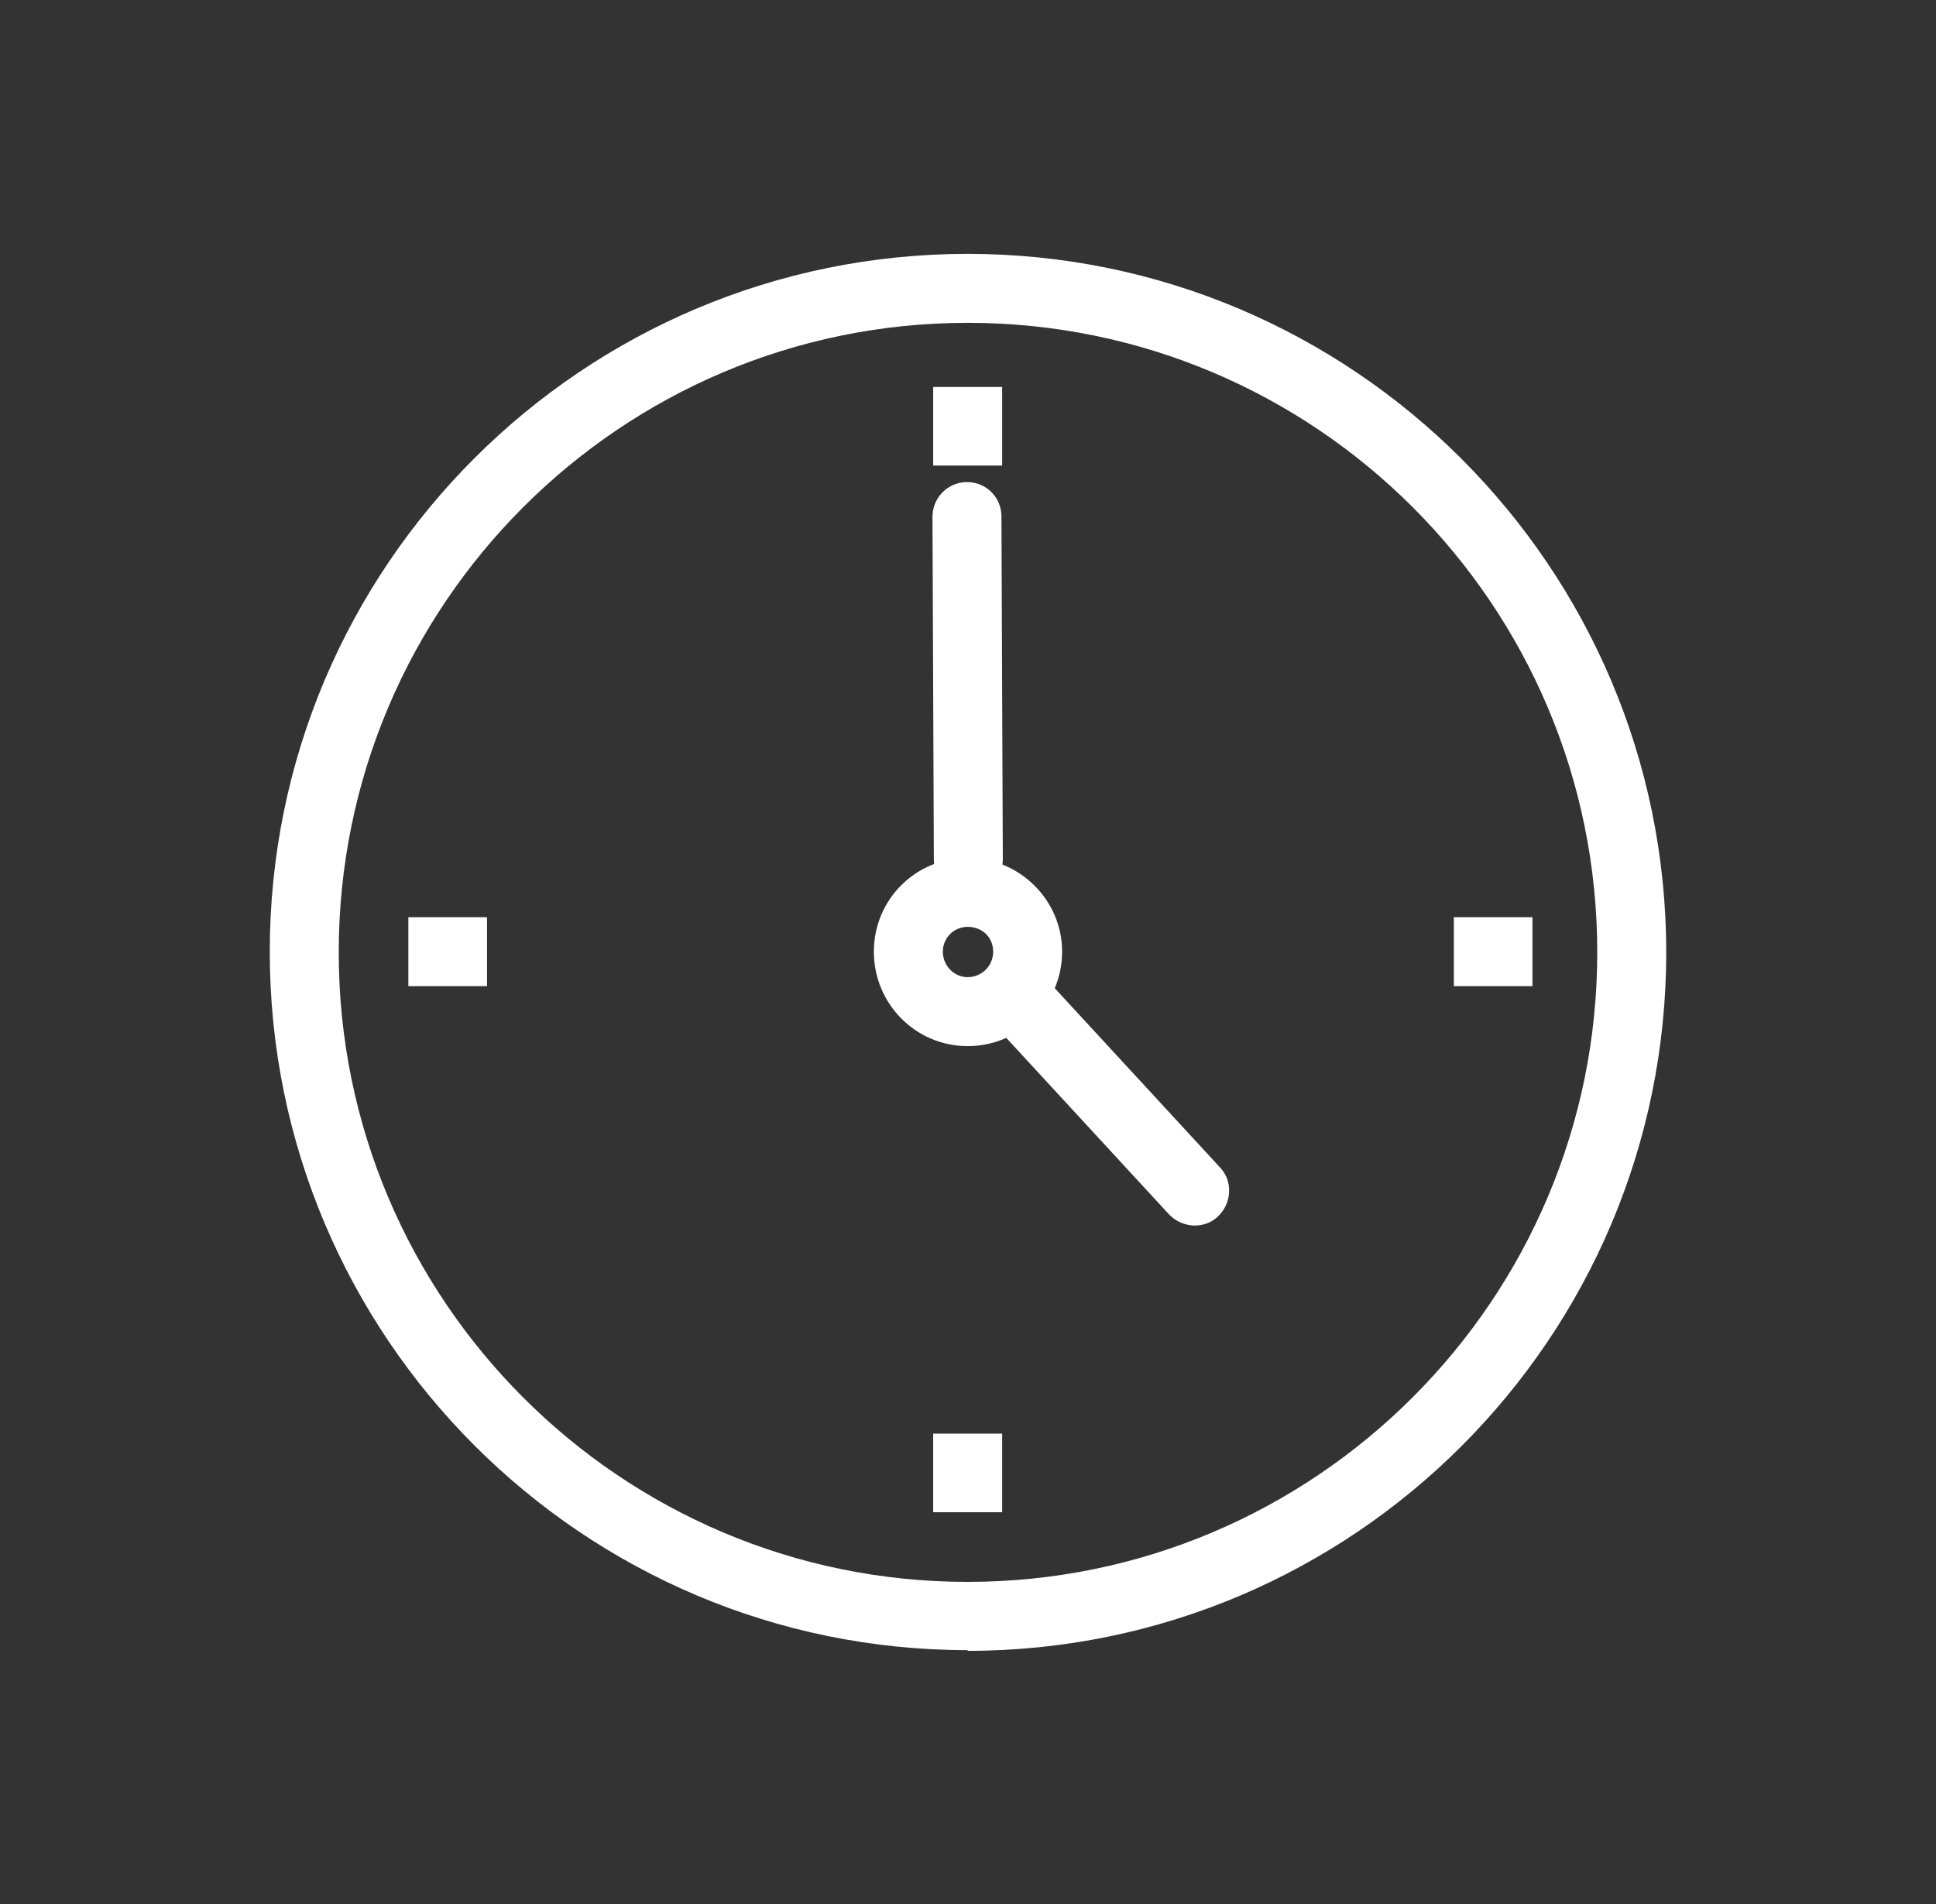
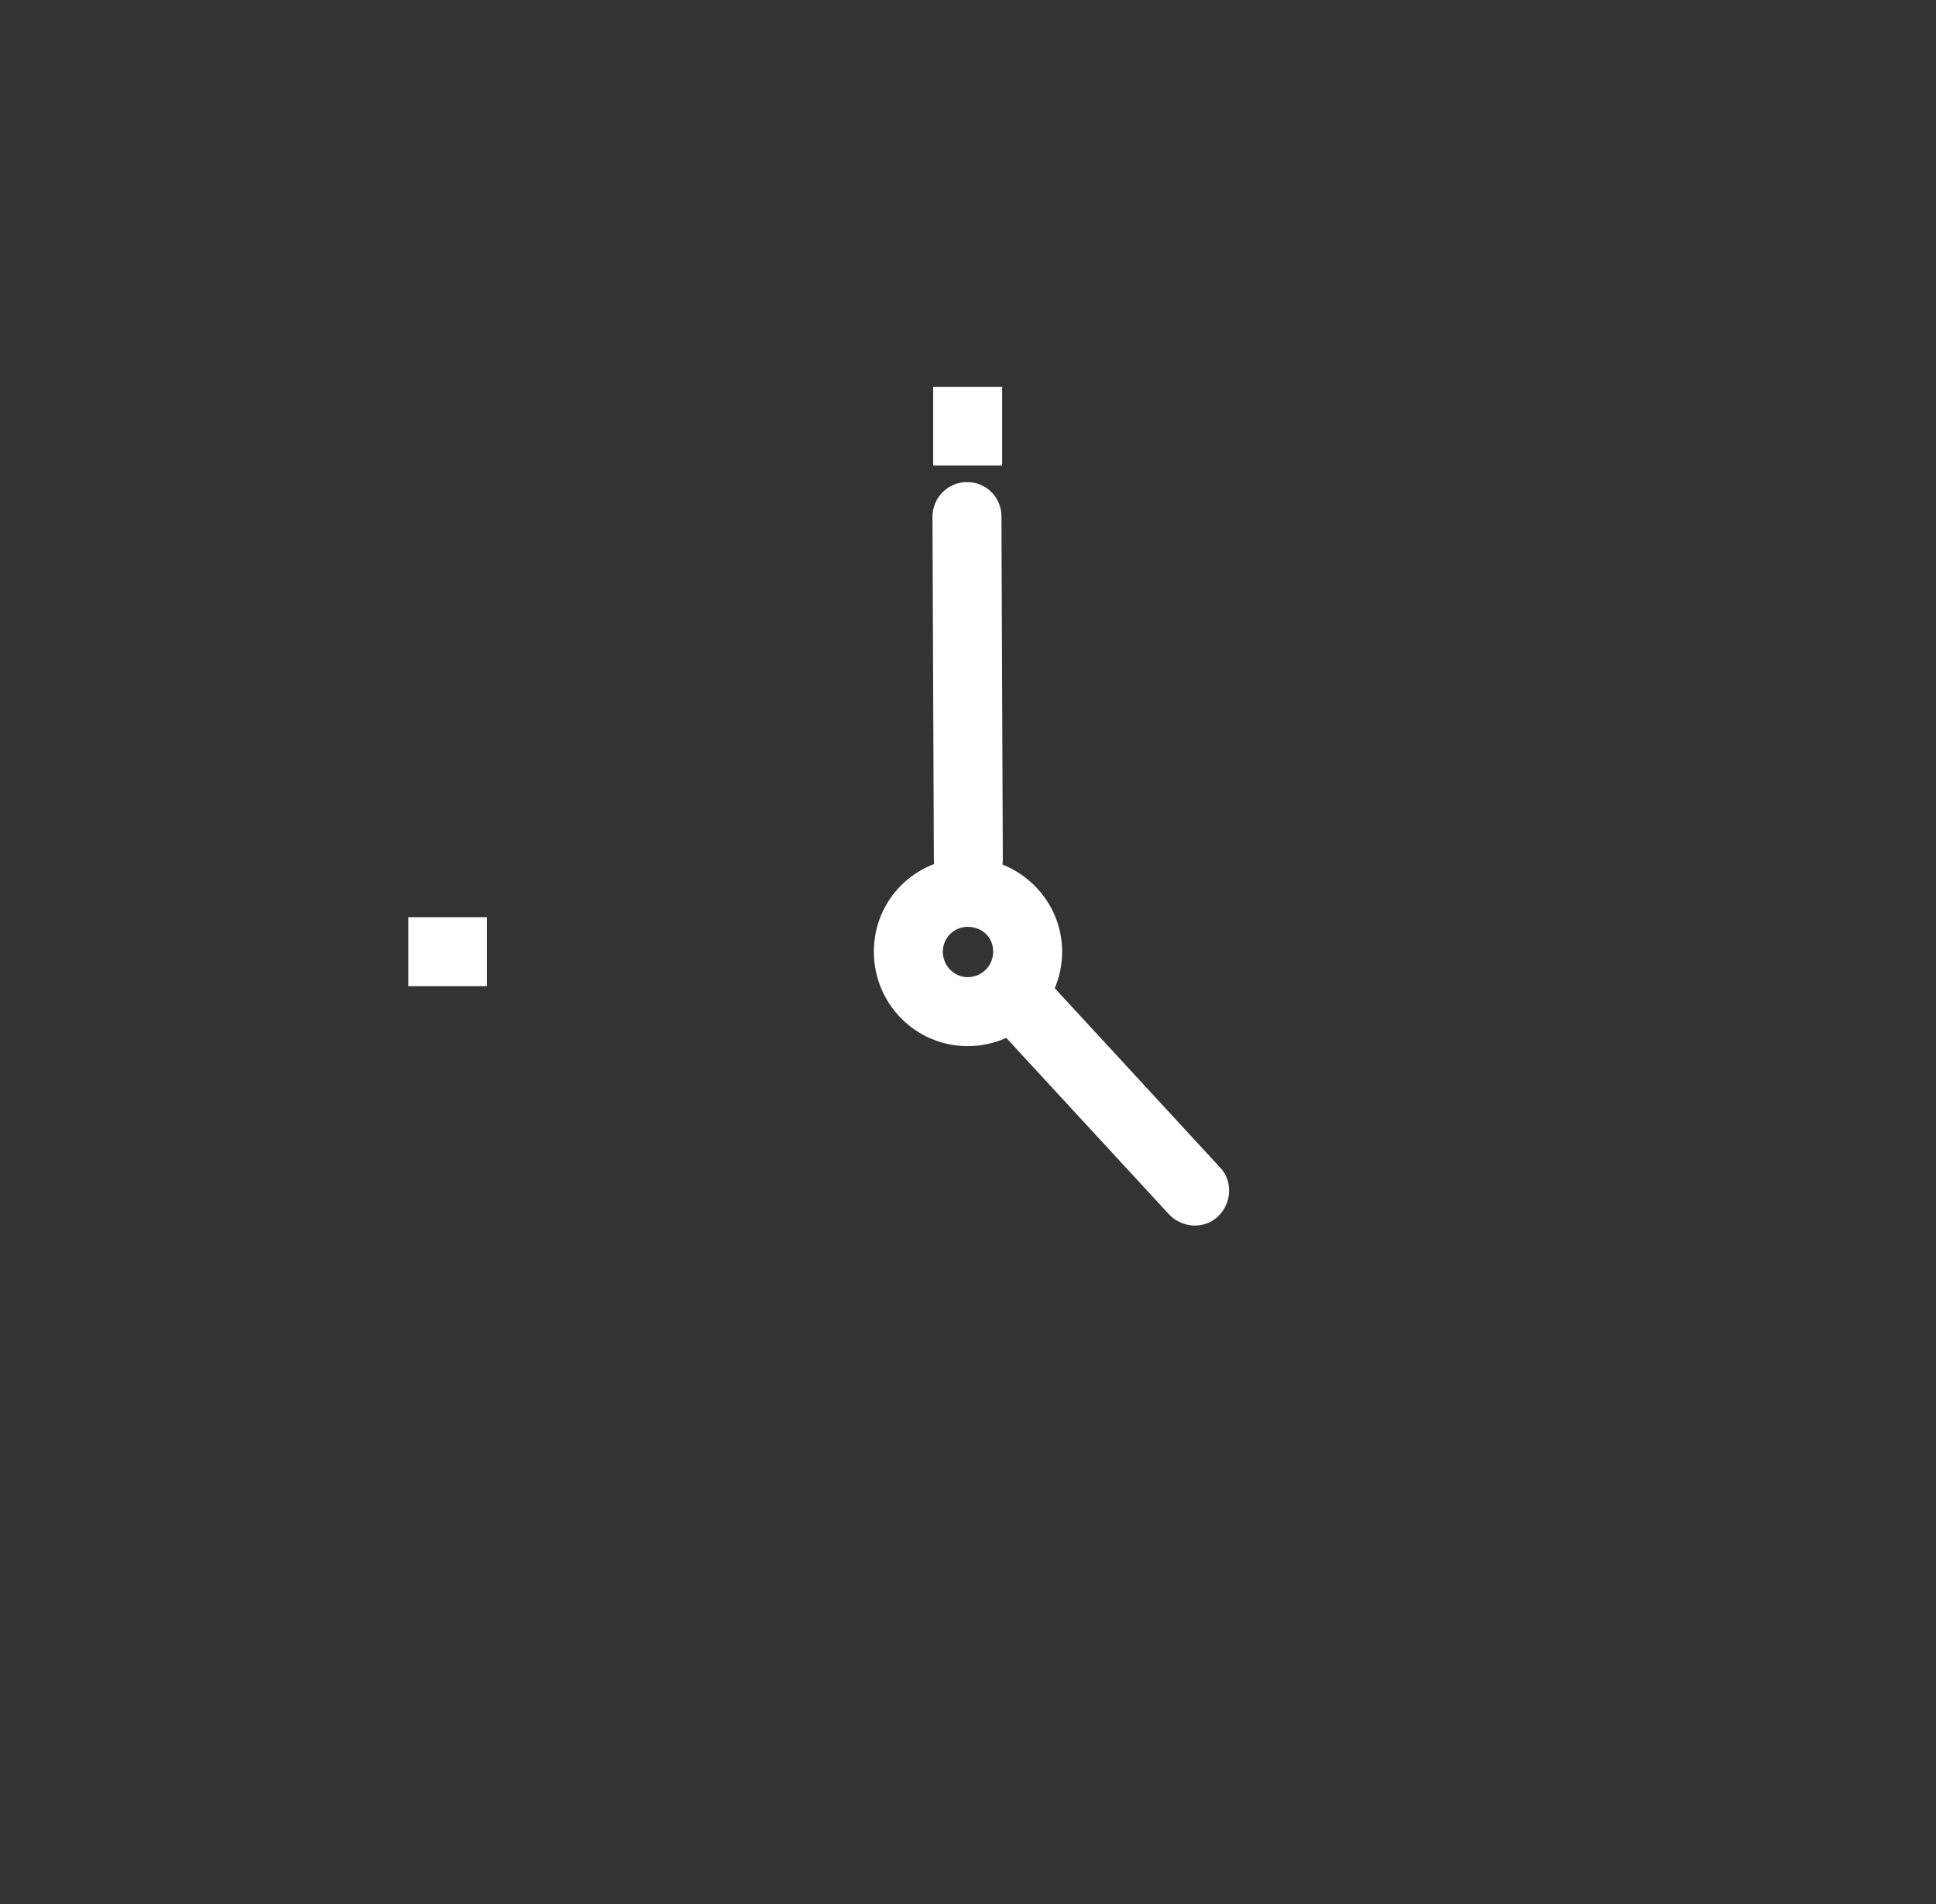
<svg xmlns="http://www.w3.org/2000/svg" width="61" height="60" viewBox="0 0 61 60" fill="none">
  <rect x="0" y="0" width="61" height="60" fill="#333333" stroke="none" />
  <path d="M30.489 32.966C28.86 32.966 27.534 31.641 27.534 29.989C27.534 28.338 28.86 27.034 30.489 27.034C32.119 27.034 33.466 28.36 33.466 29.989C33.466 31.619 32.141 32.966 30.489 32.966ZM30.489 29.207C30.055 29.207 29.707 29.555 29.707 29.989C29.707 30.424 30.055 30.793 30.489 30.793C30.924 30.793 31.293 30.445 31.293 29.989C31.293 29.533 30.946 29.207 30.489 29.207Z" fill="white" />
  <path d="M31.315 27.817C31.119 28.034 30.837 28.164 30.511 28.164C29.902 28.164 29.424 27.686 29.424 27.078L29.381 16.279C29.381 15.692 29.859 15.192 30.467 15.192C31.076 15.192 31.554 15.67 31.554 16.279L31.597 27.078C31.597 27.36 31.488 27.621 31.315 27.817Z" fill="white" />
  <path d="M36.834 38.268L31.445 32.423C31.033 31.988 31.076 31.293 31.511 30.88C31.945 30.467 32.641 30.511 33.053 30.945L38.442 36.79C38.855 37.225 38.811 37.92 38.377 38.333C37.942 38.746 37.247 38.703 36.834 38.268Z" fill="white" />
  <path d="M31.576 12.194H29.403V14.671H31.576V12.194Z" fill="white" />
-   <path d="M31.576 45.177H29.403V47.654H31.576V45.177Z" fill="white" />
-   <path d="M48.285 28.903H45.808V31.076H48.285V28.903Z" fill="white" />
+   <path d="M31.576 45.177V47.654H31.576V45.177Z" fill="white" />
  <path d="M15.345 28.903H12.867V31.076H15.345V28.903Z" fill="white" />
-   <path d="M30.489 52C18.365 52 8.5 42.135 8.5 29.989C8.5 17.843 18.365 8 30.489 8C42.614 8 52.5 17.865 52.5 30.011C52.5 42.157 42.635 52.022 30.489 52.022V52ZM30.489 10.173C19.56 10.173 10.673 19.06 10.673 30.011C10.673 40.962 19.56 49.849 30.489 49.849C41.419 49.849 50.327 40.962 50.327 30.011C50.327 19.06 41.44 10.173 30.489 10.173Z" fill="white" />
</svg>